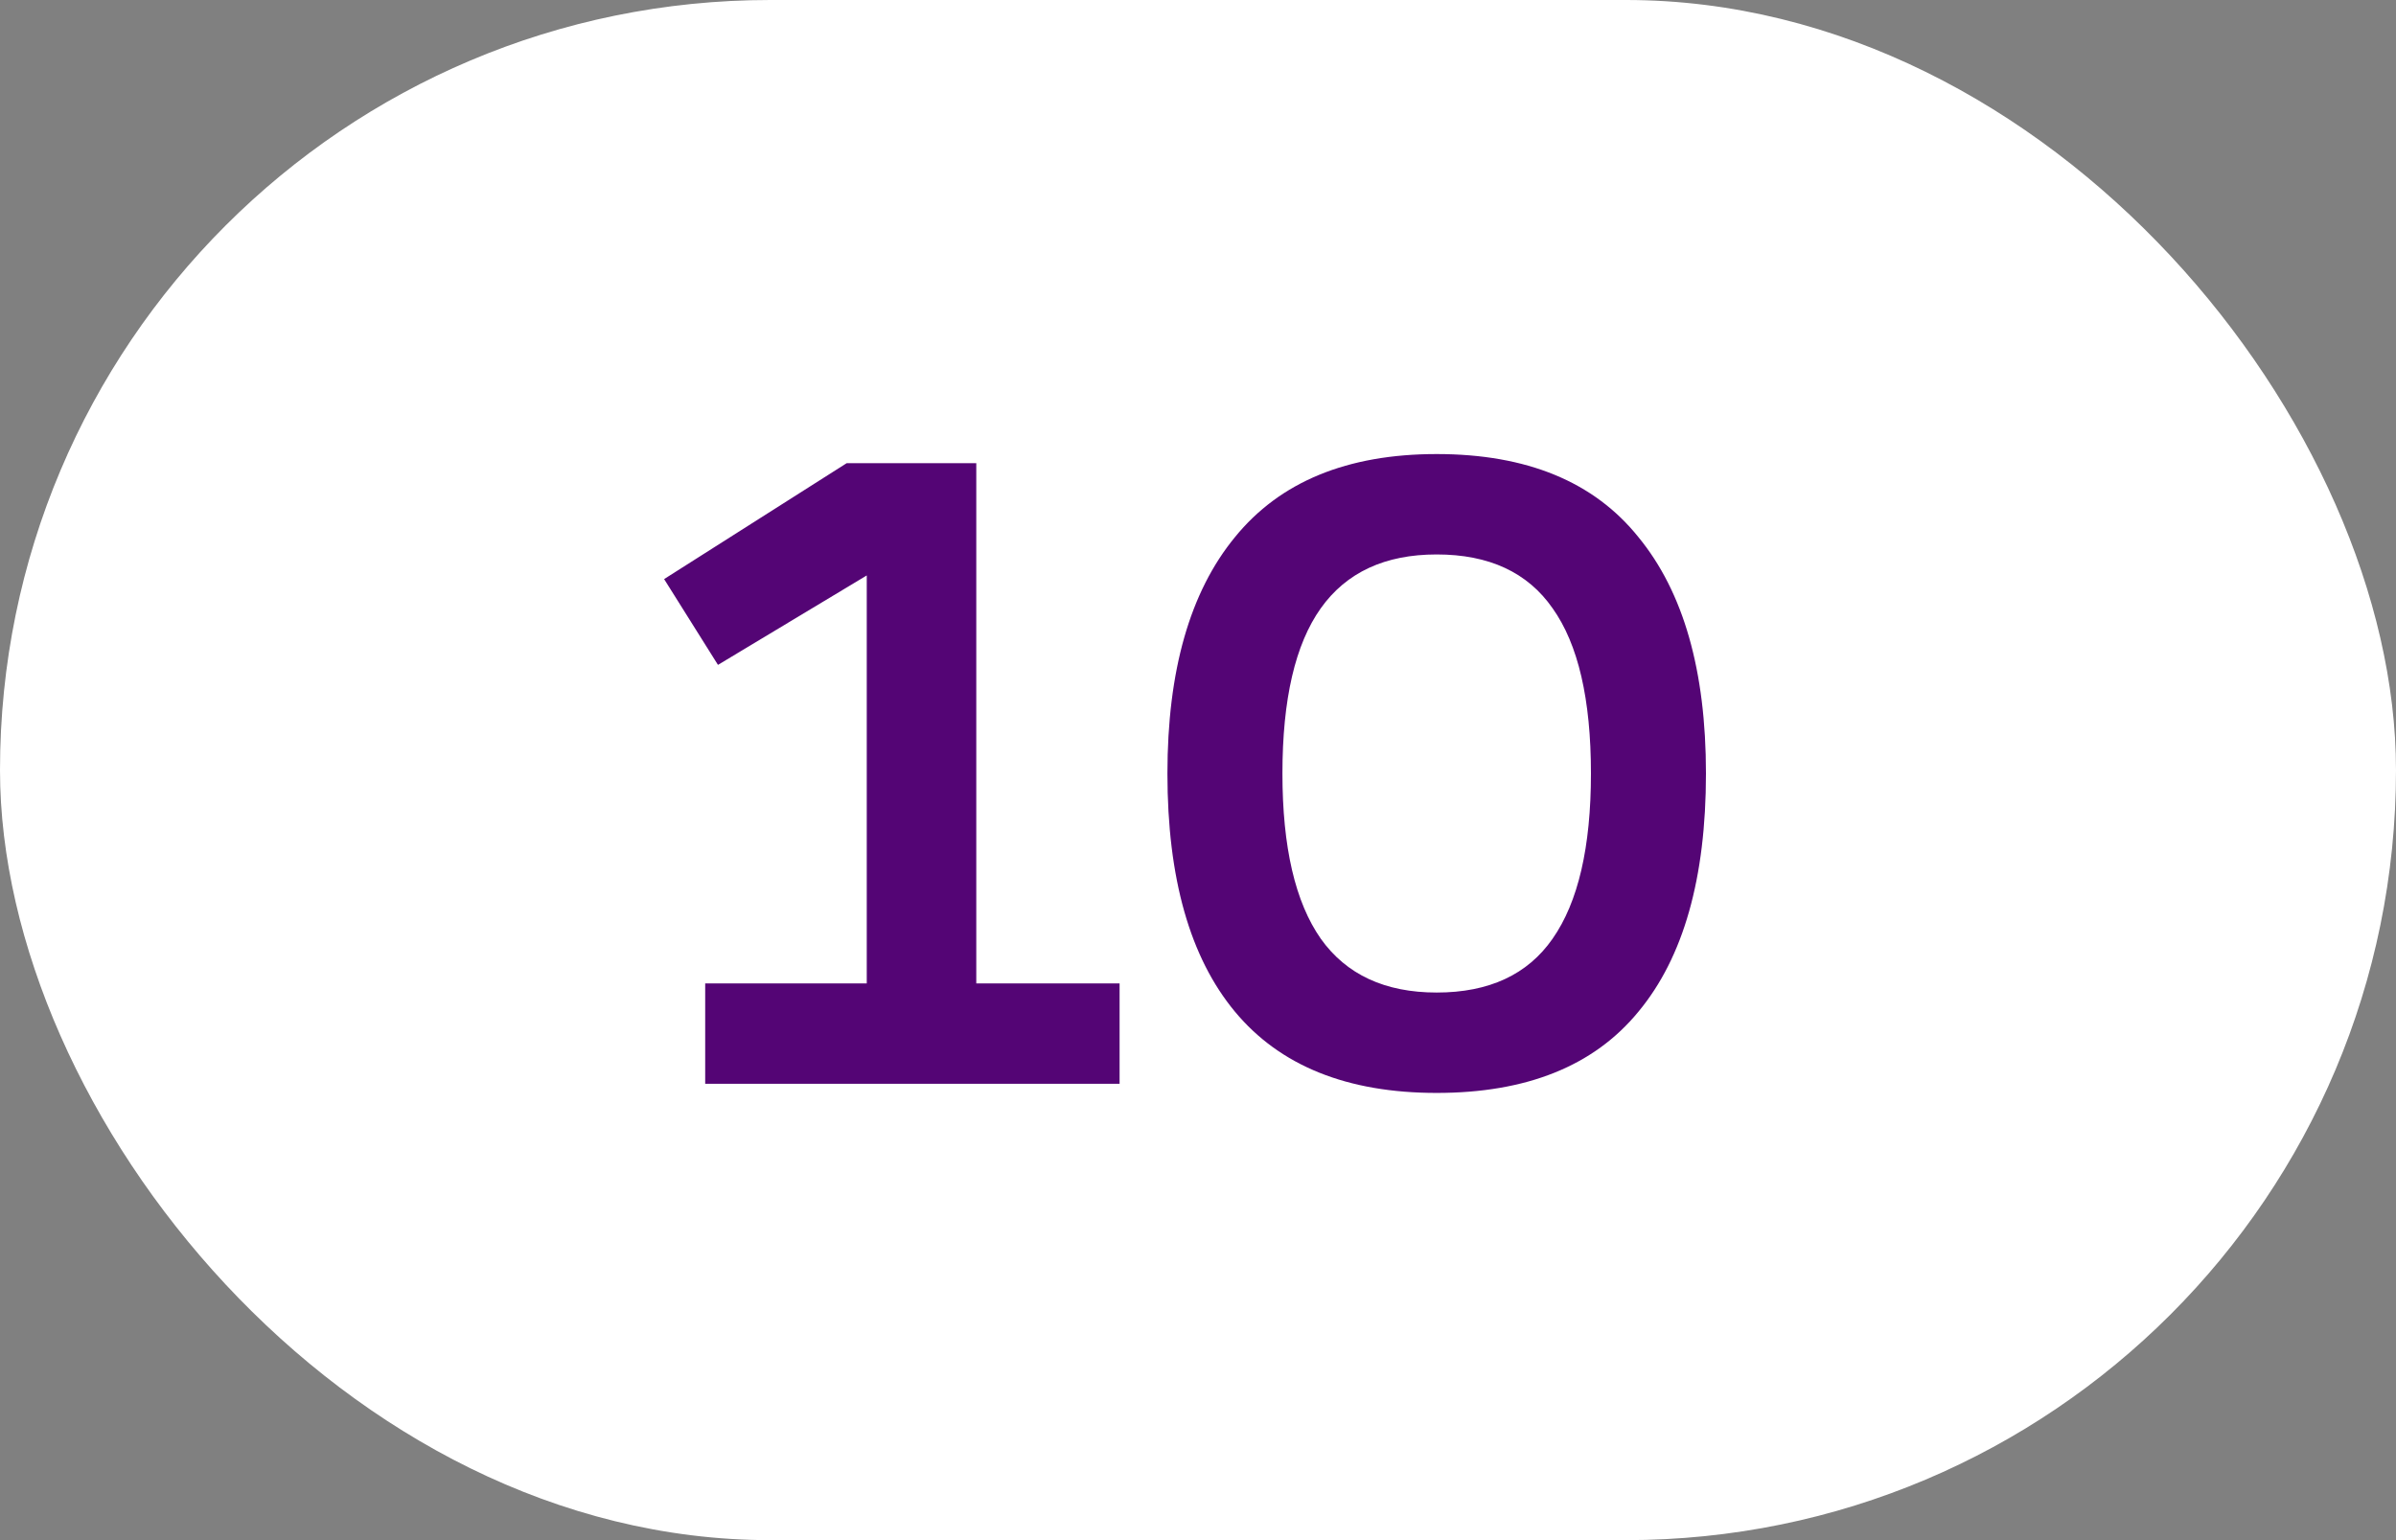
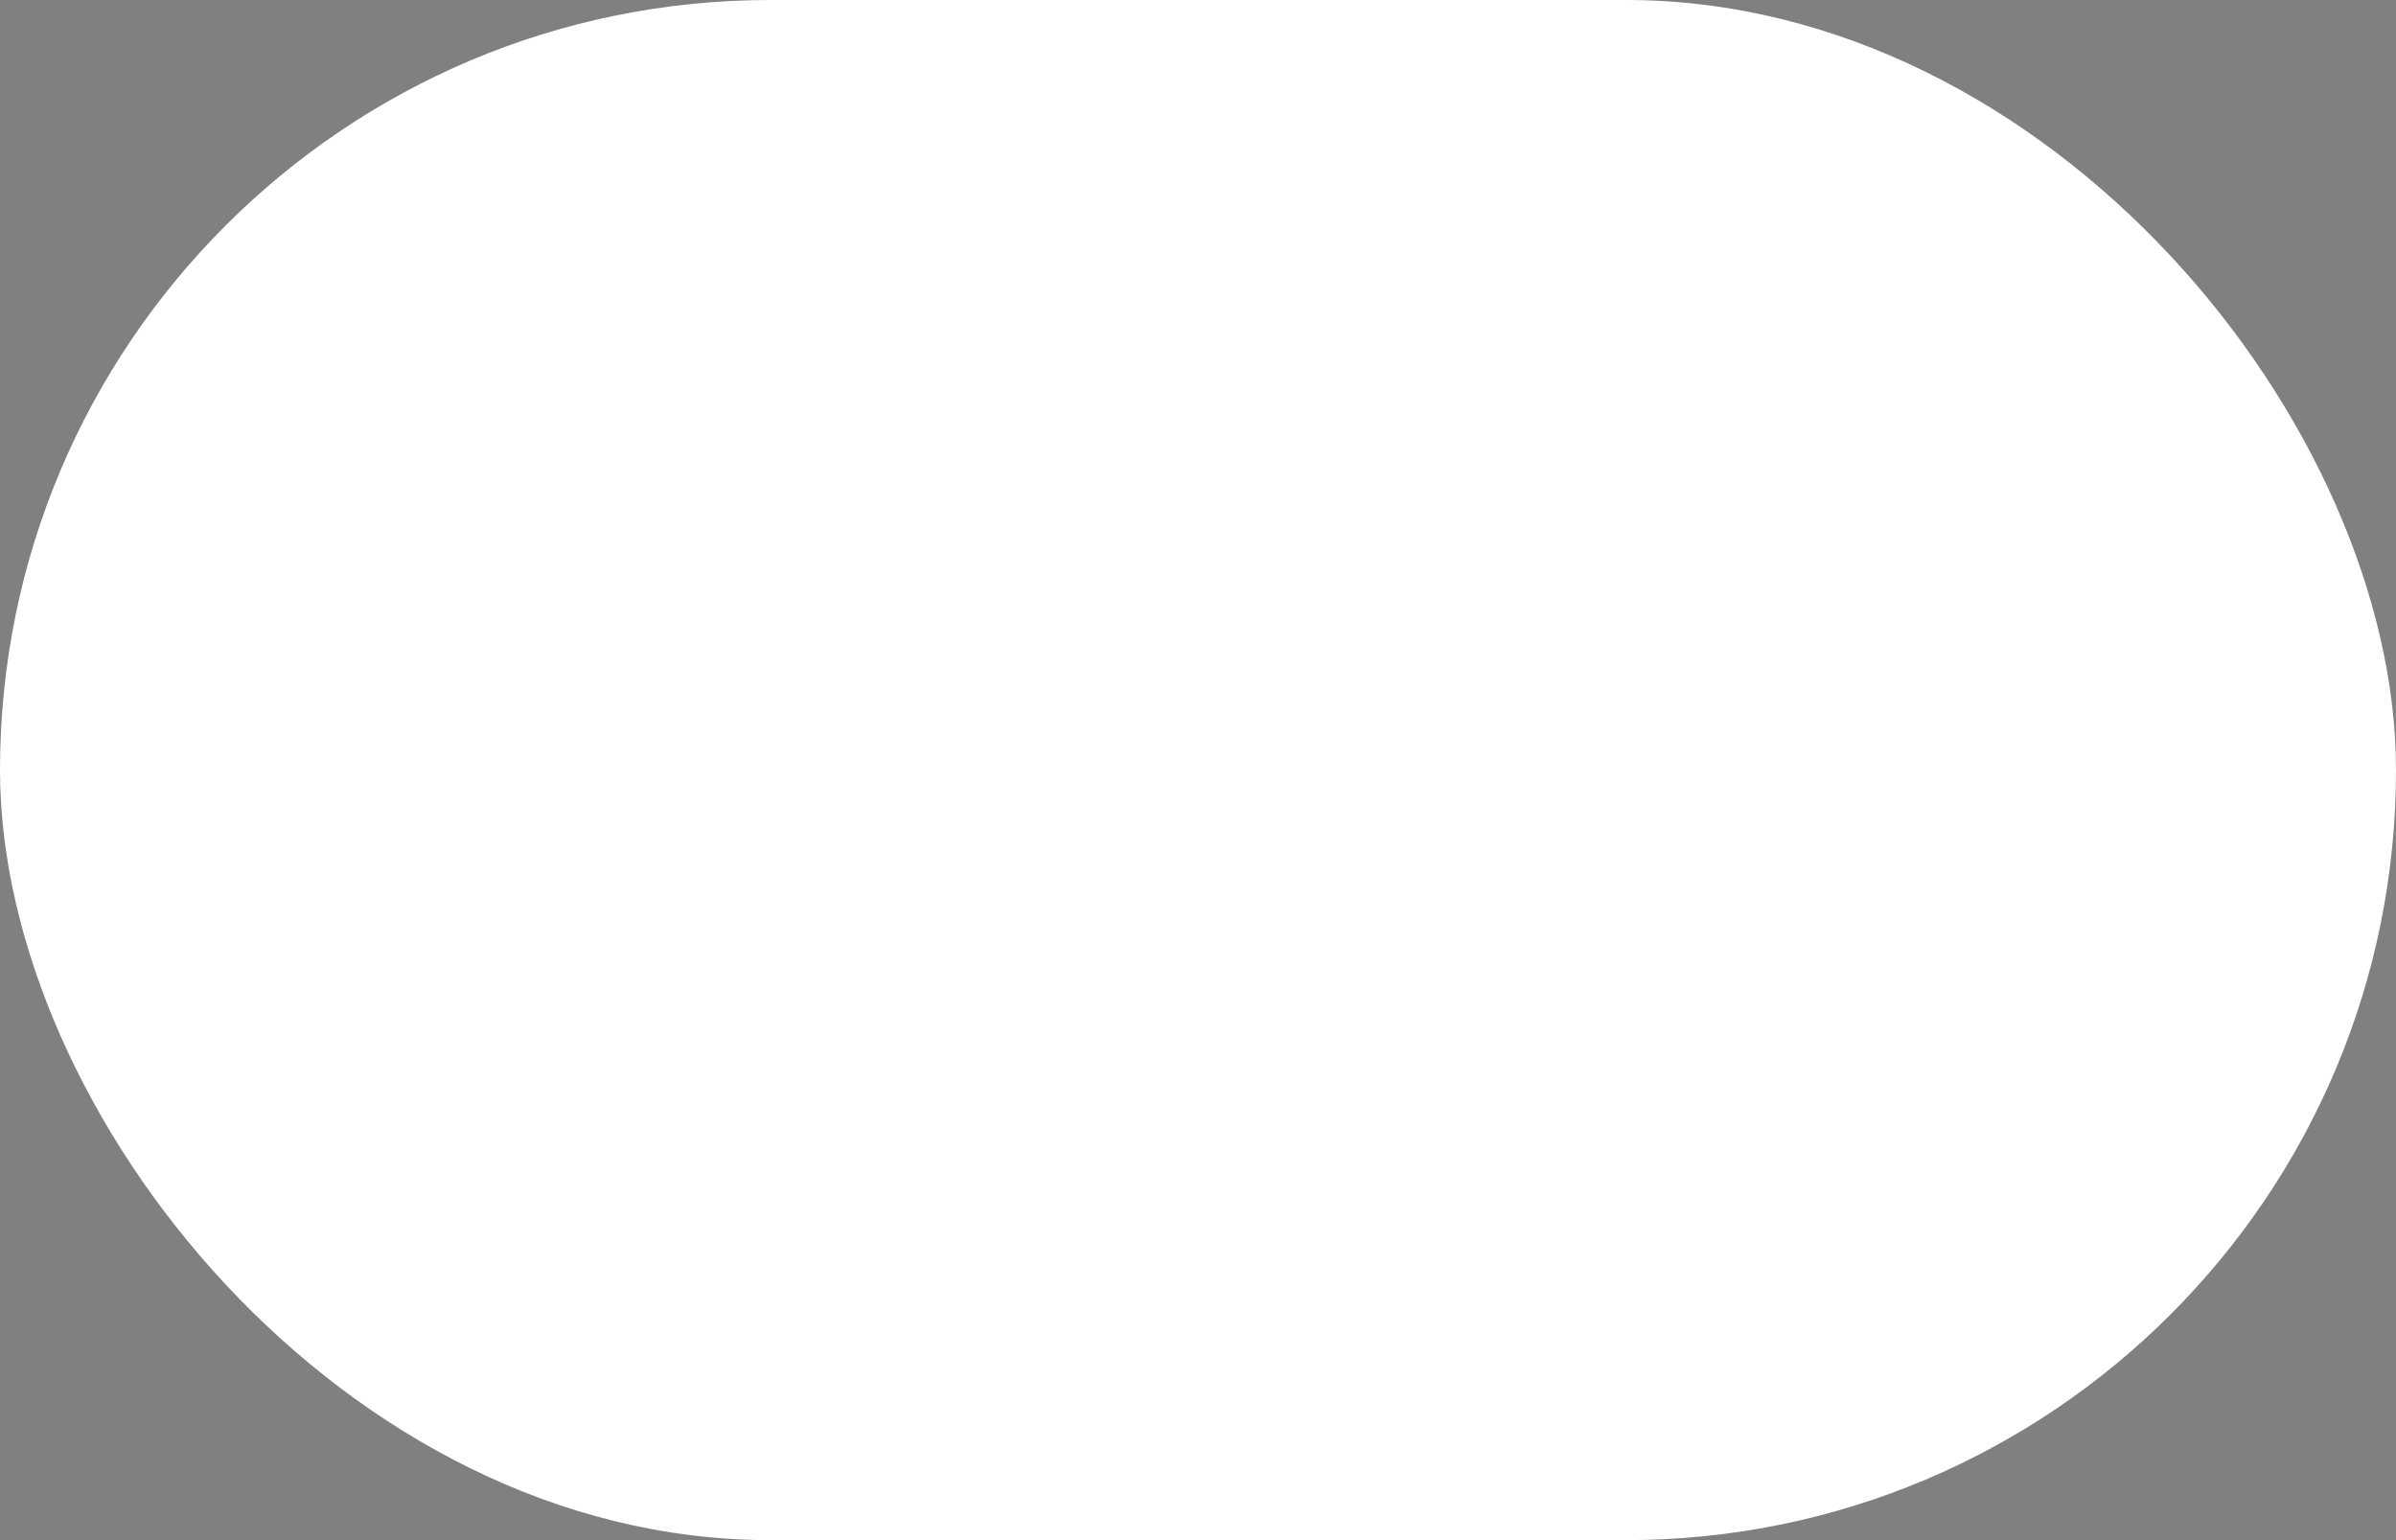
<svg xmlns="http://www.w3.org/2000/svg" width="84" height="54" viewBox="0 0 84 54" fill="none">
  <rect x="0" y="0" width="84" height="54" fill="#808080" stroke="none" />
  <rect width="84" height="54" rx="27" fill="white" />
-   <path d="M24.723 34.48H30.387V20.176L25.171 23.312L23.283 20.304L29.683 16.24H34.227V34.48H39.251V38H24.723V34.48ZM50.368 38.32C47.232 38.32 44.875 37.371 43.296 35.472C41.718 33.573 40.928 30.789 40.928 27.12C40.928 23.515 41.718 20.752 43.296 18.832C44.875 16.891 47.232 15.92 50.368 15.92C53.526 15.92 55.883 16.891 57.44 18.832C59.019 20.752 59.808 23.515 59.808 27.12C59.808 30.789 59.019 33.573 57.44 35.472C55.883 37.371 53.526 38.32 50.368 38.32ZM50.368 34.8C52.203 34.8 53.557 34.171 54.432 32.912C55.328 31.632 55.776 29.701 55.776 27.12C55.776 24.517 55.328 22.587 54.432 21.328C53.557 20.069 52.203 19.44 50.368 19.44C48.555 19.44 47.2 20.069 46.304 21.328C45.408 22.587 44.96 24.517 44.96 27.12C44.96 29.701 45.408 31.632 46.304 32.912C47.2 34.171 48.555 34.8 50.368 34.8Z" fill="#540575" />
</svg>